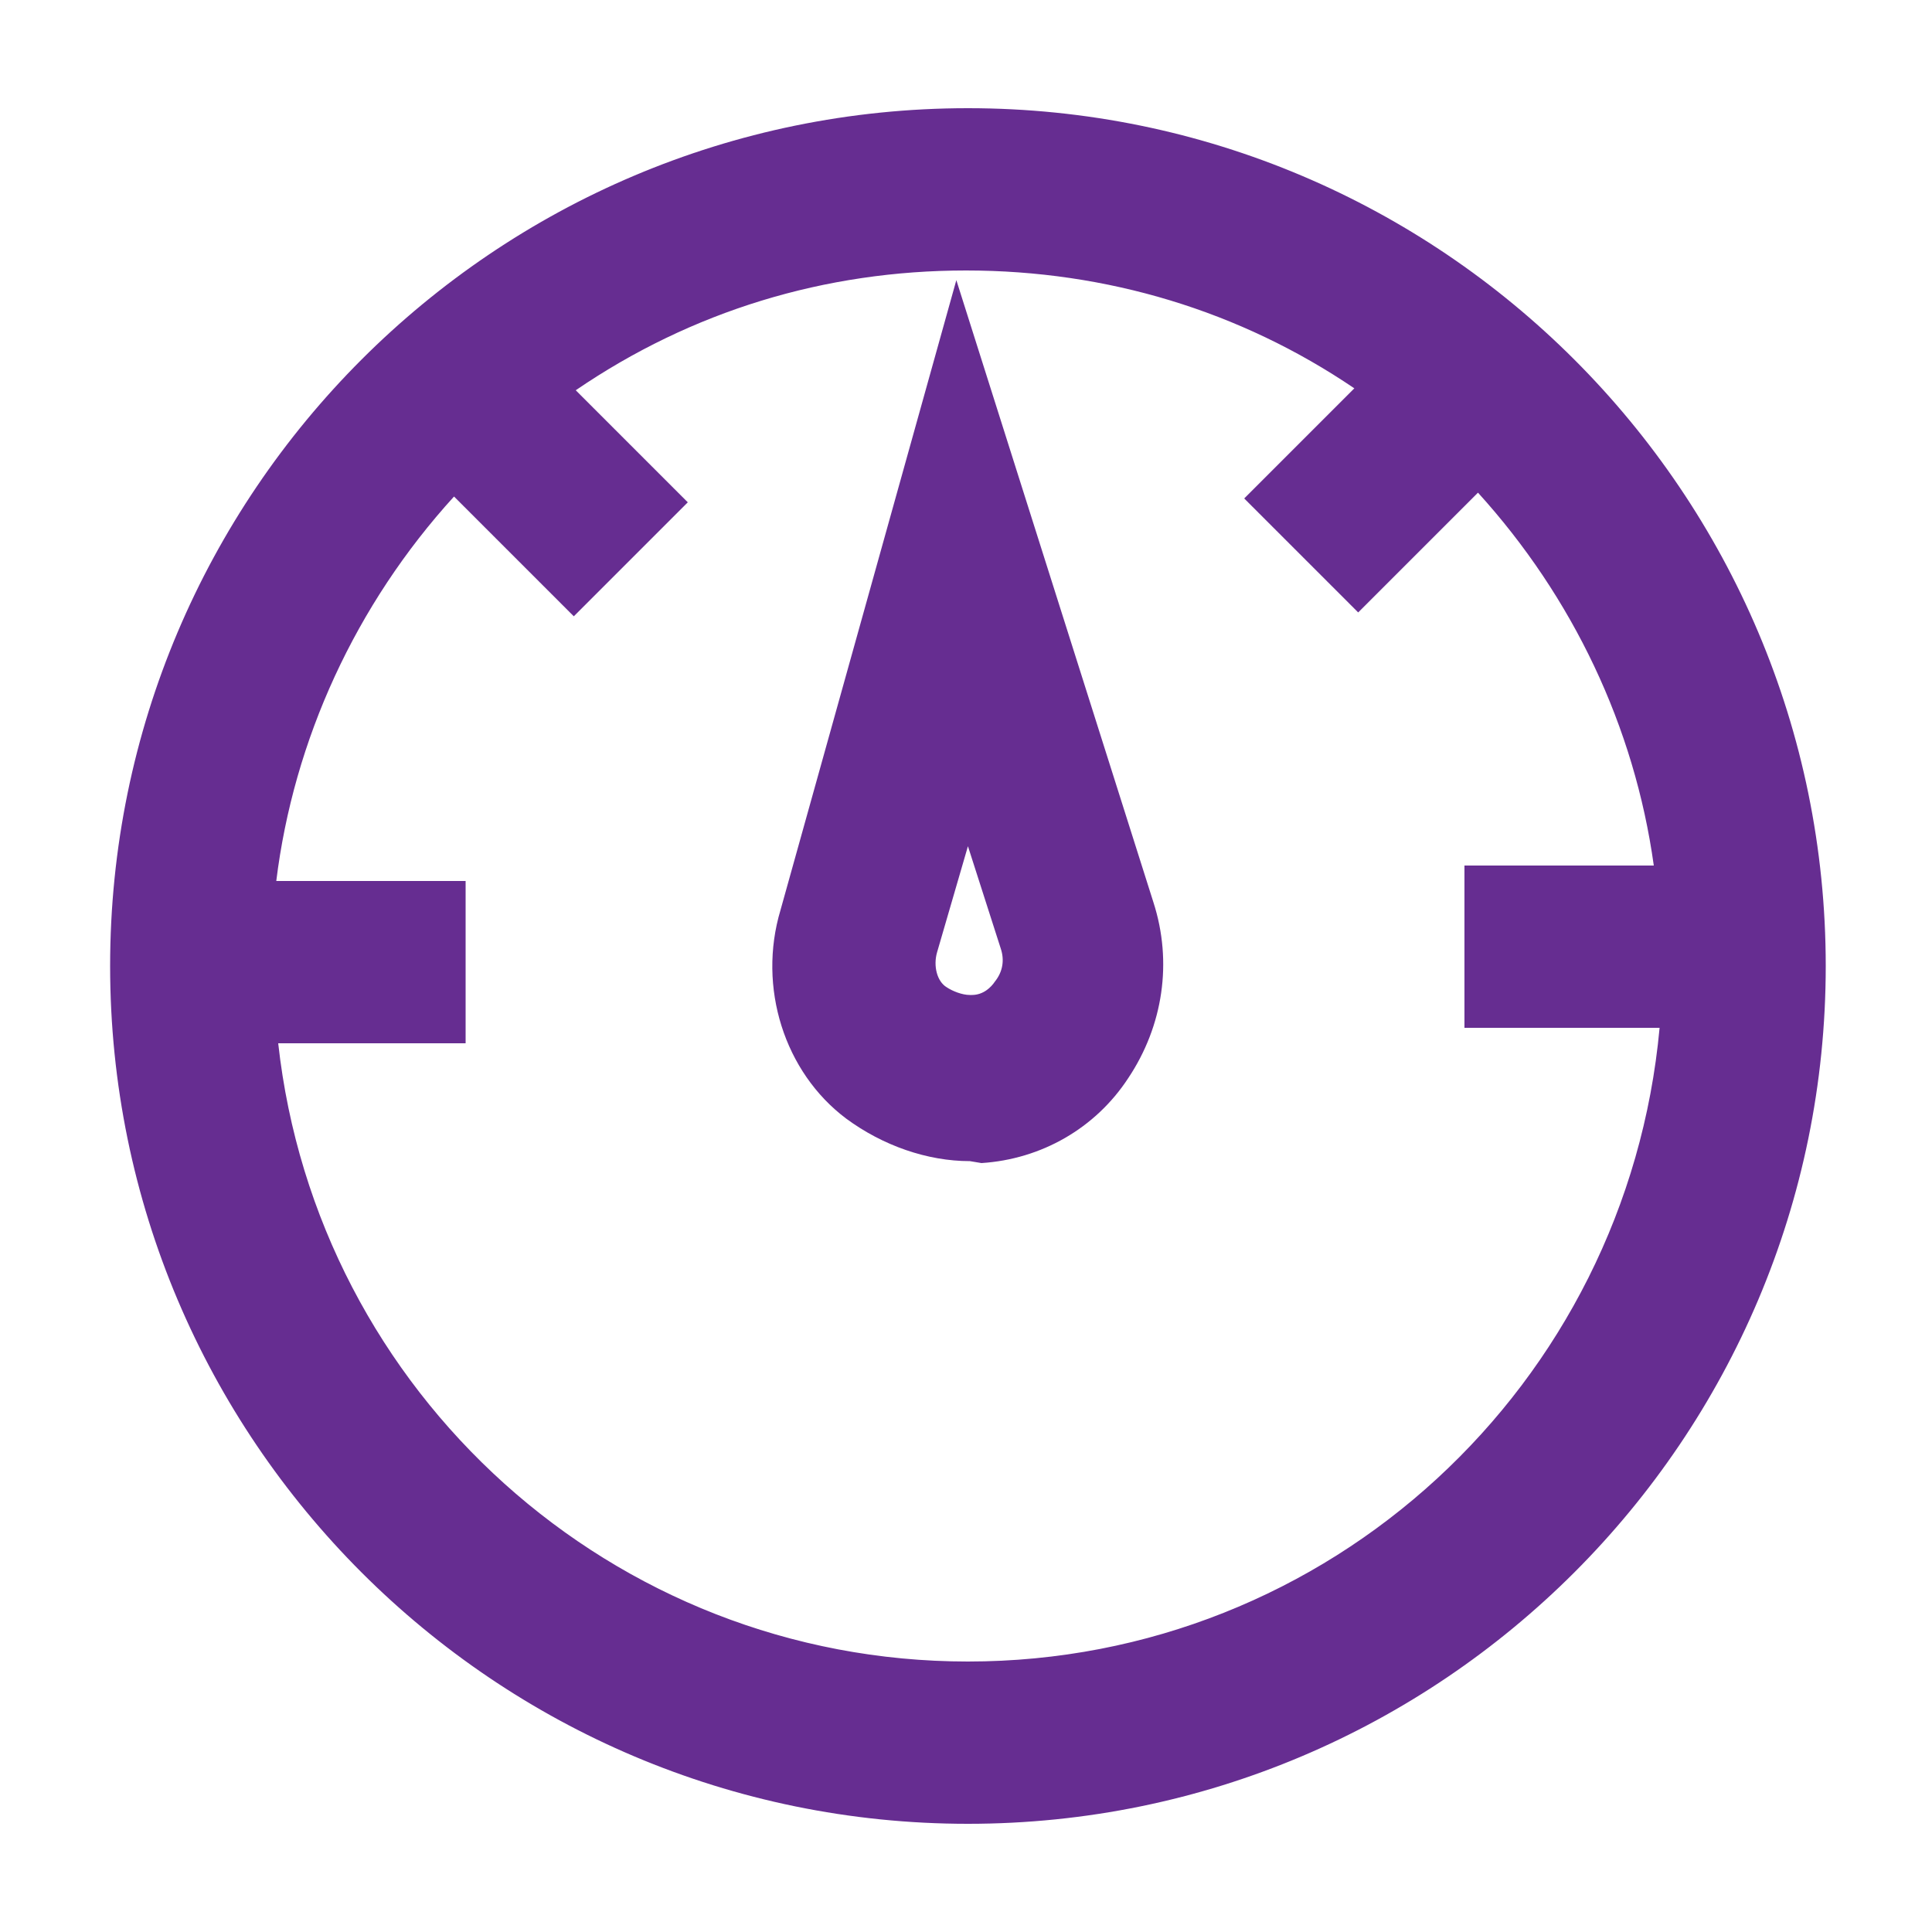
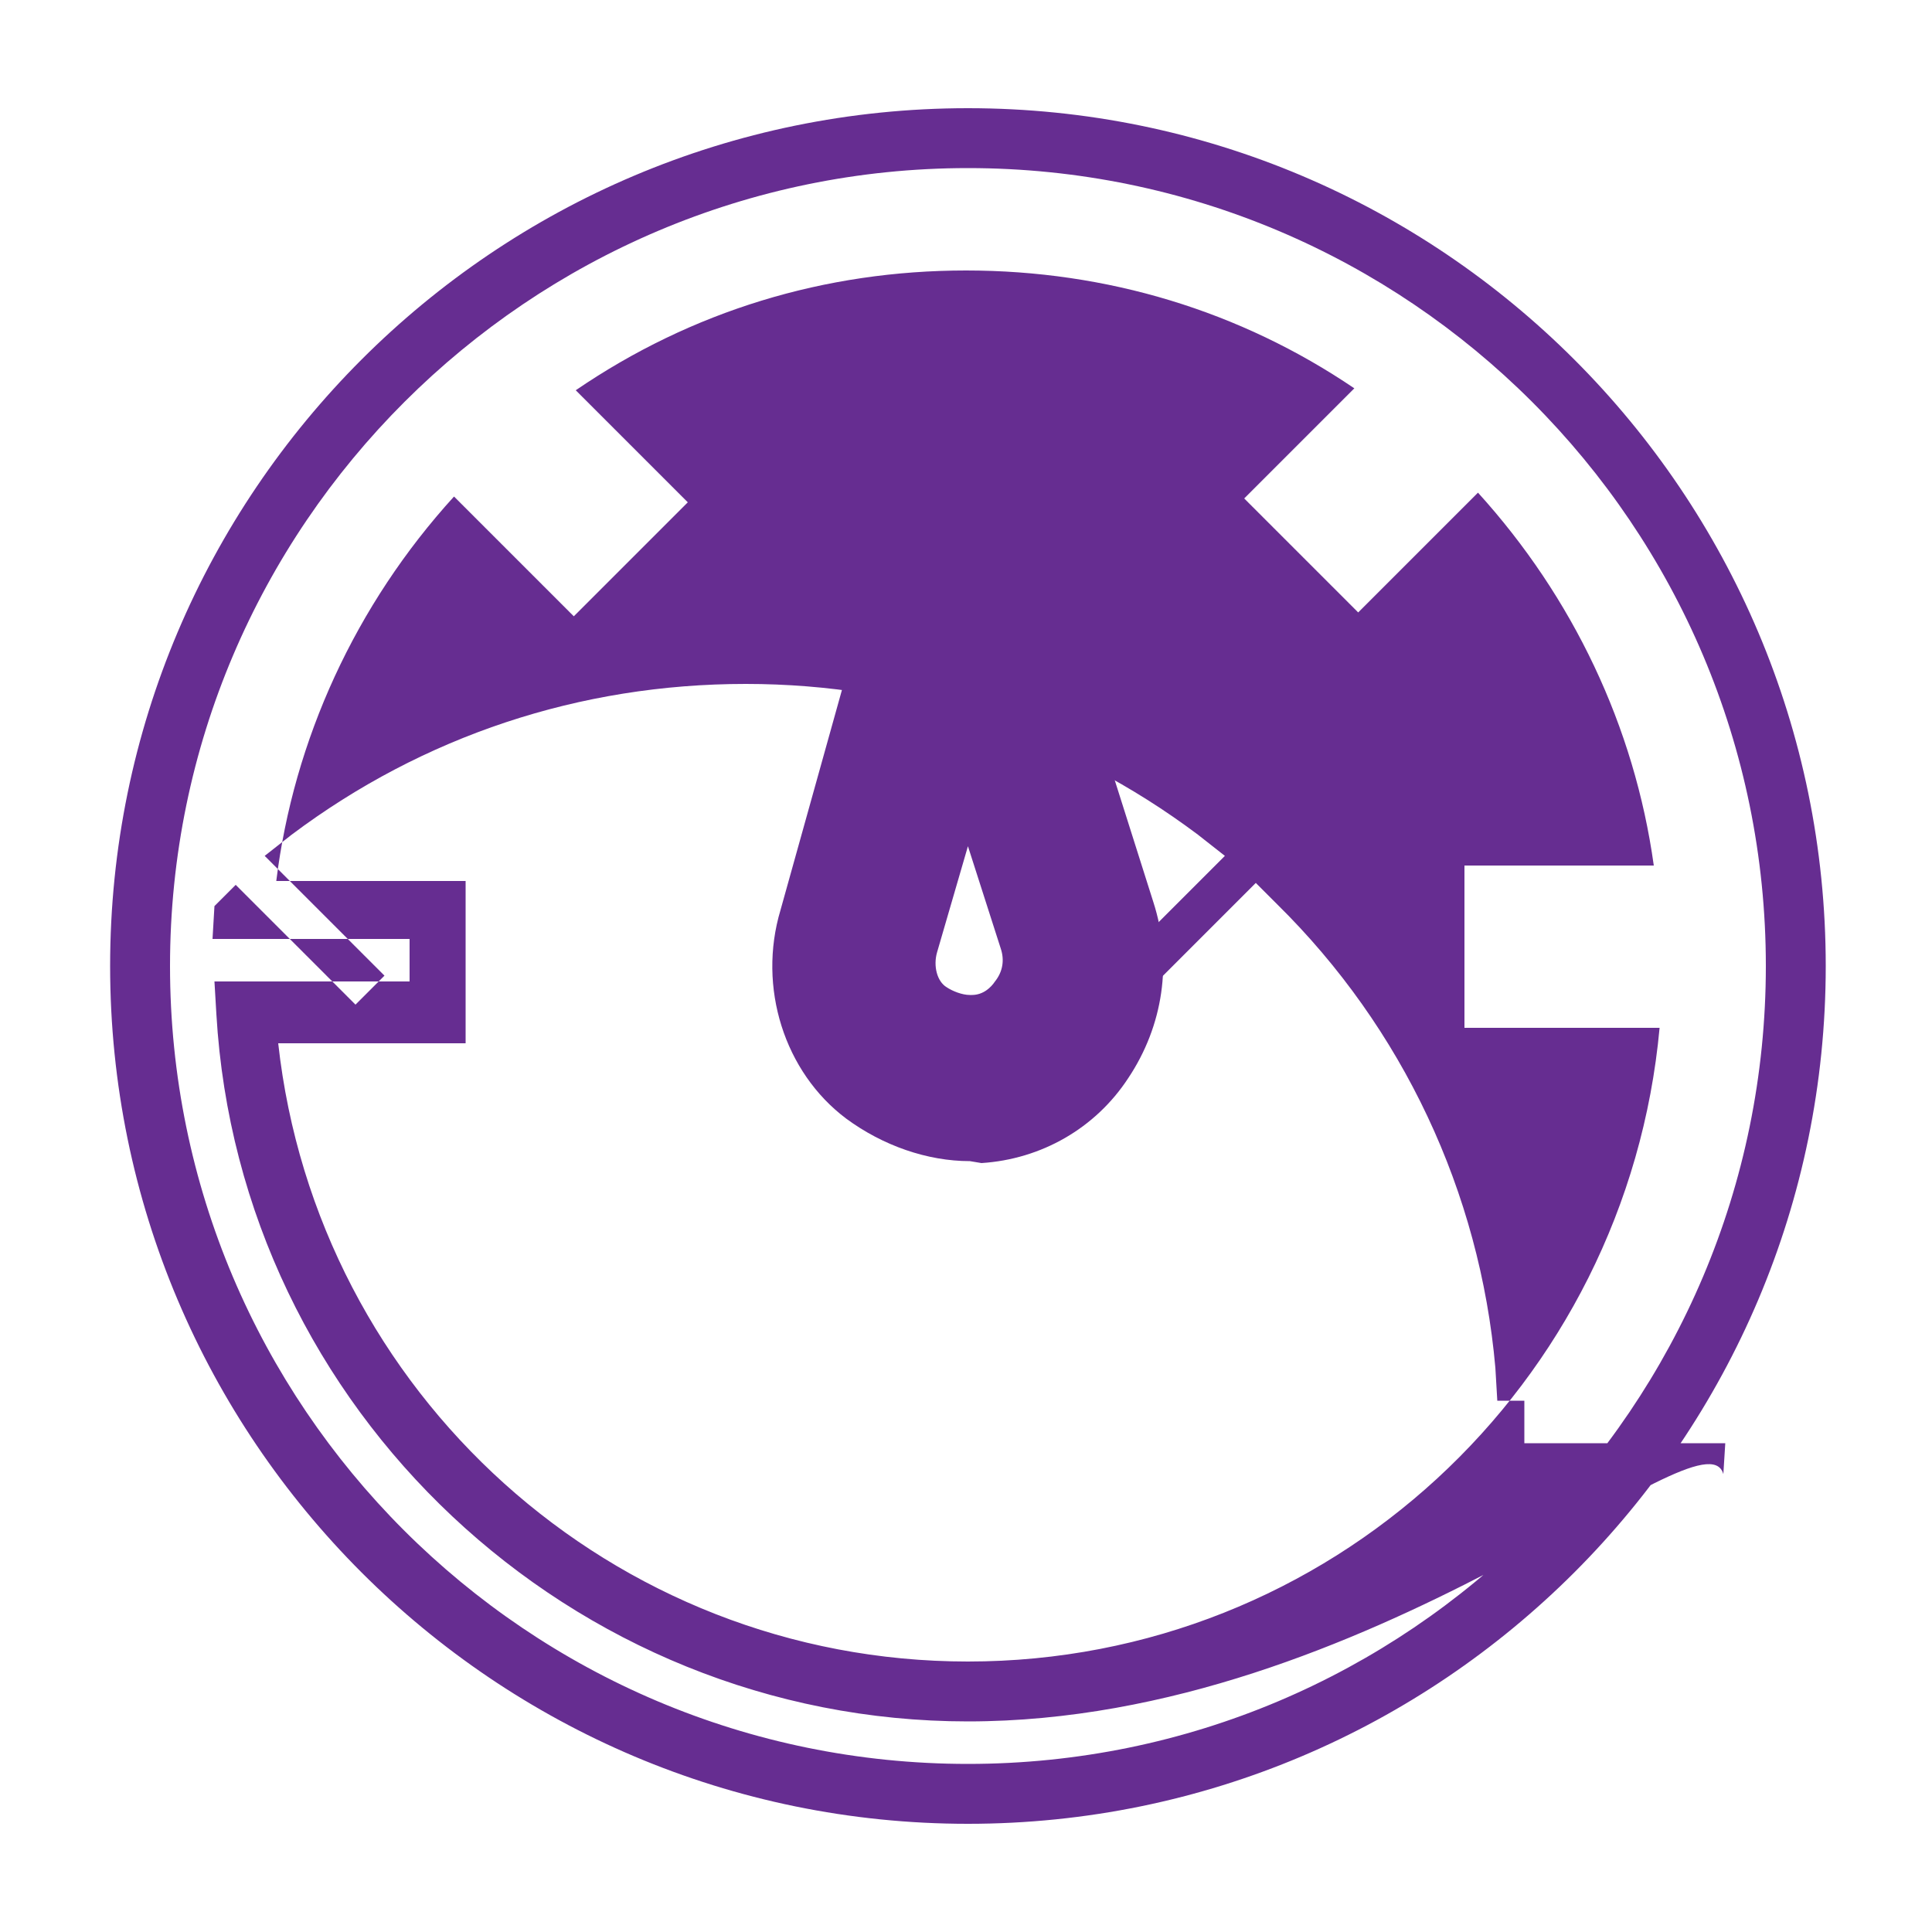
<svg xmlns="http://www.w3.org/2000/svg" version="1.1" id="Calque_1" x="0px" y="0px" viewBox="0 0 100 100" style="enable-background:new 0 0 100 100;" xml:space="preserve">
  <style type="text/css">
	.st0{fill:#662D91;}
</style>
  <g>
    <g>
-       <path class="st0" d="M50.1,7.2C26.4,7.2,7.3,26.3,7.3,50s19.1,42.8,42.8,42.8S92.9,73.7,92.9,50C92.9,26.4,73.8,7.2,50.1,7.2z     M50.1,87.6c-19.9,0-36.2-15.5-37.4-35.1h10v-5.3h-10c0.7-9.2,4.8-17.5,10.8-23.7l6.2,6.2l3.7-3.7l-6-6c6.3-4.8,14.1-7.5,22.6-7.5    c8.4,0,16.2,2.8,22.5,7.5l-5.9,5.9l3.7,3.7l6.2-6.2c6.1,6,10.1,14.1,10.8,23h-10v5.3h10.3C86.6,71.7,70.2,87.6,50.1,87.6z" />
-       <path class="st0" d="M50.1,94.4C25.6,94.4,5.7,74.5,5.7,50S25.6,5.6,50.1,5.6S94.5,25.5,94.5,50S74.6,94.4,50.1,94.4z M50.1,8.7    C27.4,8.7,8.8,27.2,8.8,50s18.5,41.3,41.3,41.3S91.4,72.8,91.4,50S72.9,8.7,50.1,8.7z M50.1,89.1c-20.5,0-37.7-16.1-38.9-36.6    l-0.1-1.7h10.1v-2.2H11l0.1-1.7c0.7-9.2,4.7-18,11.3-24.7l1.1-1.1l6.2,6.2l1.5-1.5l-6.2-6.2l1.4-1.1c6.8-5.1,14.9-7.8,23.5-7.8    c8.5,0,16.6,2.7,23.4,7.8l1.4,1.1l-6.1,6.1l1.5,1.5l6.2-6.2l1.1,1.1c6.5,6.4,10.5,14.9,11.3,24l0.1,1.7H78.9v2.2h10.4l-0.1,1.6    C88.2,72.7,71,89.1,50.1,89.1z M14.4,54c2,18.1,17.3,32,35.7,32c18.7,0,34.1-14.3,35.8-32.8H75.8v-8.4h9.8    c-1-7.2-4.2-13.9-9.1-19.3l-6.2,6.2l-5.9-5.9l5.7-5.7C64.2,16.1,57.3,14,50,14c-7.3,0-14.2,2.1-20.2,6.2l5.8,5.8l-5.9,5.9    l-6.2-6.2c-5.1,5.6-8.3,12.6-9.2,19.9h9.8V54H14.4z" />
+       <path class="st0" d="M50.1,94.4C25.6,94.4,5.7,74.5,5.7,50S25.6,5.6,50.1,5.6S94.5,25.5,94.5,50S74.6,94.4,50.1,94.4z M50.1,8.7    C27.4,8.7,8.8,27.2,8.8,50s18.5,41.3,41.3,41.3S91.4,72.8,91.4,50S72.9,8.7,50.1,8.7z M50.1,89.1c-20.5,0-37.7-16.1-38.9-36.6    l-0.1-1.7h10.1v-2.2H11l0.1-1.7l1.1-1.1l6.2,6.2l1.5-1.5l-6.2-6.2l1.4-1.1c6.8-5.1,14.9-7.8,23.5-7.8    c8.5,0,16.6,2.7,23.4,7.8l1.4,1.1l-6.1,6.1l1.5,1.5l6.2-6.2l1.1,1.1c6.5,6.4,10.5,14.9,11.3,24l0.1,1.7H78.9v2.2h10.4l-0.1,1.6    C88.2,72.7,71,89.1,50.1,89.1z M14.4,54c2,18.1,17.3,32,35.7,32c18.7,0,34.1-14.3,35.8-32.8H75.8v-8.4h9.8    c-1-7.2-4.2-13.9-9.1-19.3l-6.2,6.2l-5.9-5.9l5.7-5.7C64.2,16.1,57.3,14,50,14c-7.3,0-14.2,2.1-20.2,6.2l5.8,5.8l-5.9,5.9    l-6.2-6.2c-5.1,5.6-8.3,12.6-9.2,19.9h9.8V54H14.4z" />
    </g>
    <g>
      <path class="st0" d="M49.6,19.9l-7.7,27.6c-1,3.3,0.1,7,2.9,9.1c1.5,1.1,3.4,1.9,5.4,1.9c0.2,0,0.4,0,0.6,0    c5.6-0.4,9.2-6.1,7.5-11.4L49.6,19.9z M50.4,53.1c-0.1,0-0.2,0-0.2,0c-0.8,0-1.5-0.3-2.1-0.7c-1-0.8-1.4-2.2-1-3.5L50,38.5    l3.3,10.3C53.9,50.9,52.5,53,50.4,53.1z" />
      <path class="st0" d="M50.2,60.1c-2.2,0-4.5-0.8-6.4-2.2c-3.2-2.4-4.6-6.8-3.4-10.8l9.1-32.6l10.2,32.2c1,3.1,0.5,6.4-1.3,9.1    c-1.7,2.6-4.5,4.2-7.6,4.4L50.2,60.1z M49.7,25.4l-6.3,22.6c-0.8,2.8,0.1,5.8,2.3,7.5c1.4,1,3,1.6,4.5,1.6h0.6    c2-0.1,3.9-1.2,5.1-3c1.3-1.9,1.6-4.2,0.9-6.4L49.7,25.4z M50.4,54.7h-0.2c-1,0-2.1-0.3-3-0.9c-1.6-1.2-2.2-3.2-1.7-5.2l4.3-15.4    l4.9,15.2c0.4,1.6,0.1,3.2-0.8,4.5C53.2,53.9,51.9,54.6,50.4,54.7L50.4,54.7z M50.1,43.8l-1.6,5.5c-0.2,0.7,0,1.5,0.5,1.8    c0.3,0.2,0.8,0.4,1.2,0.4h0.1c0.6,0,1-0.4,1.2-0.7c0.4-0.5,0.5-1.1,0.3-1.7L50.1,43.8z" />
    </g>
  </g>
</svg>